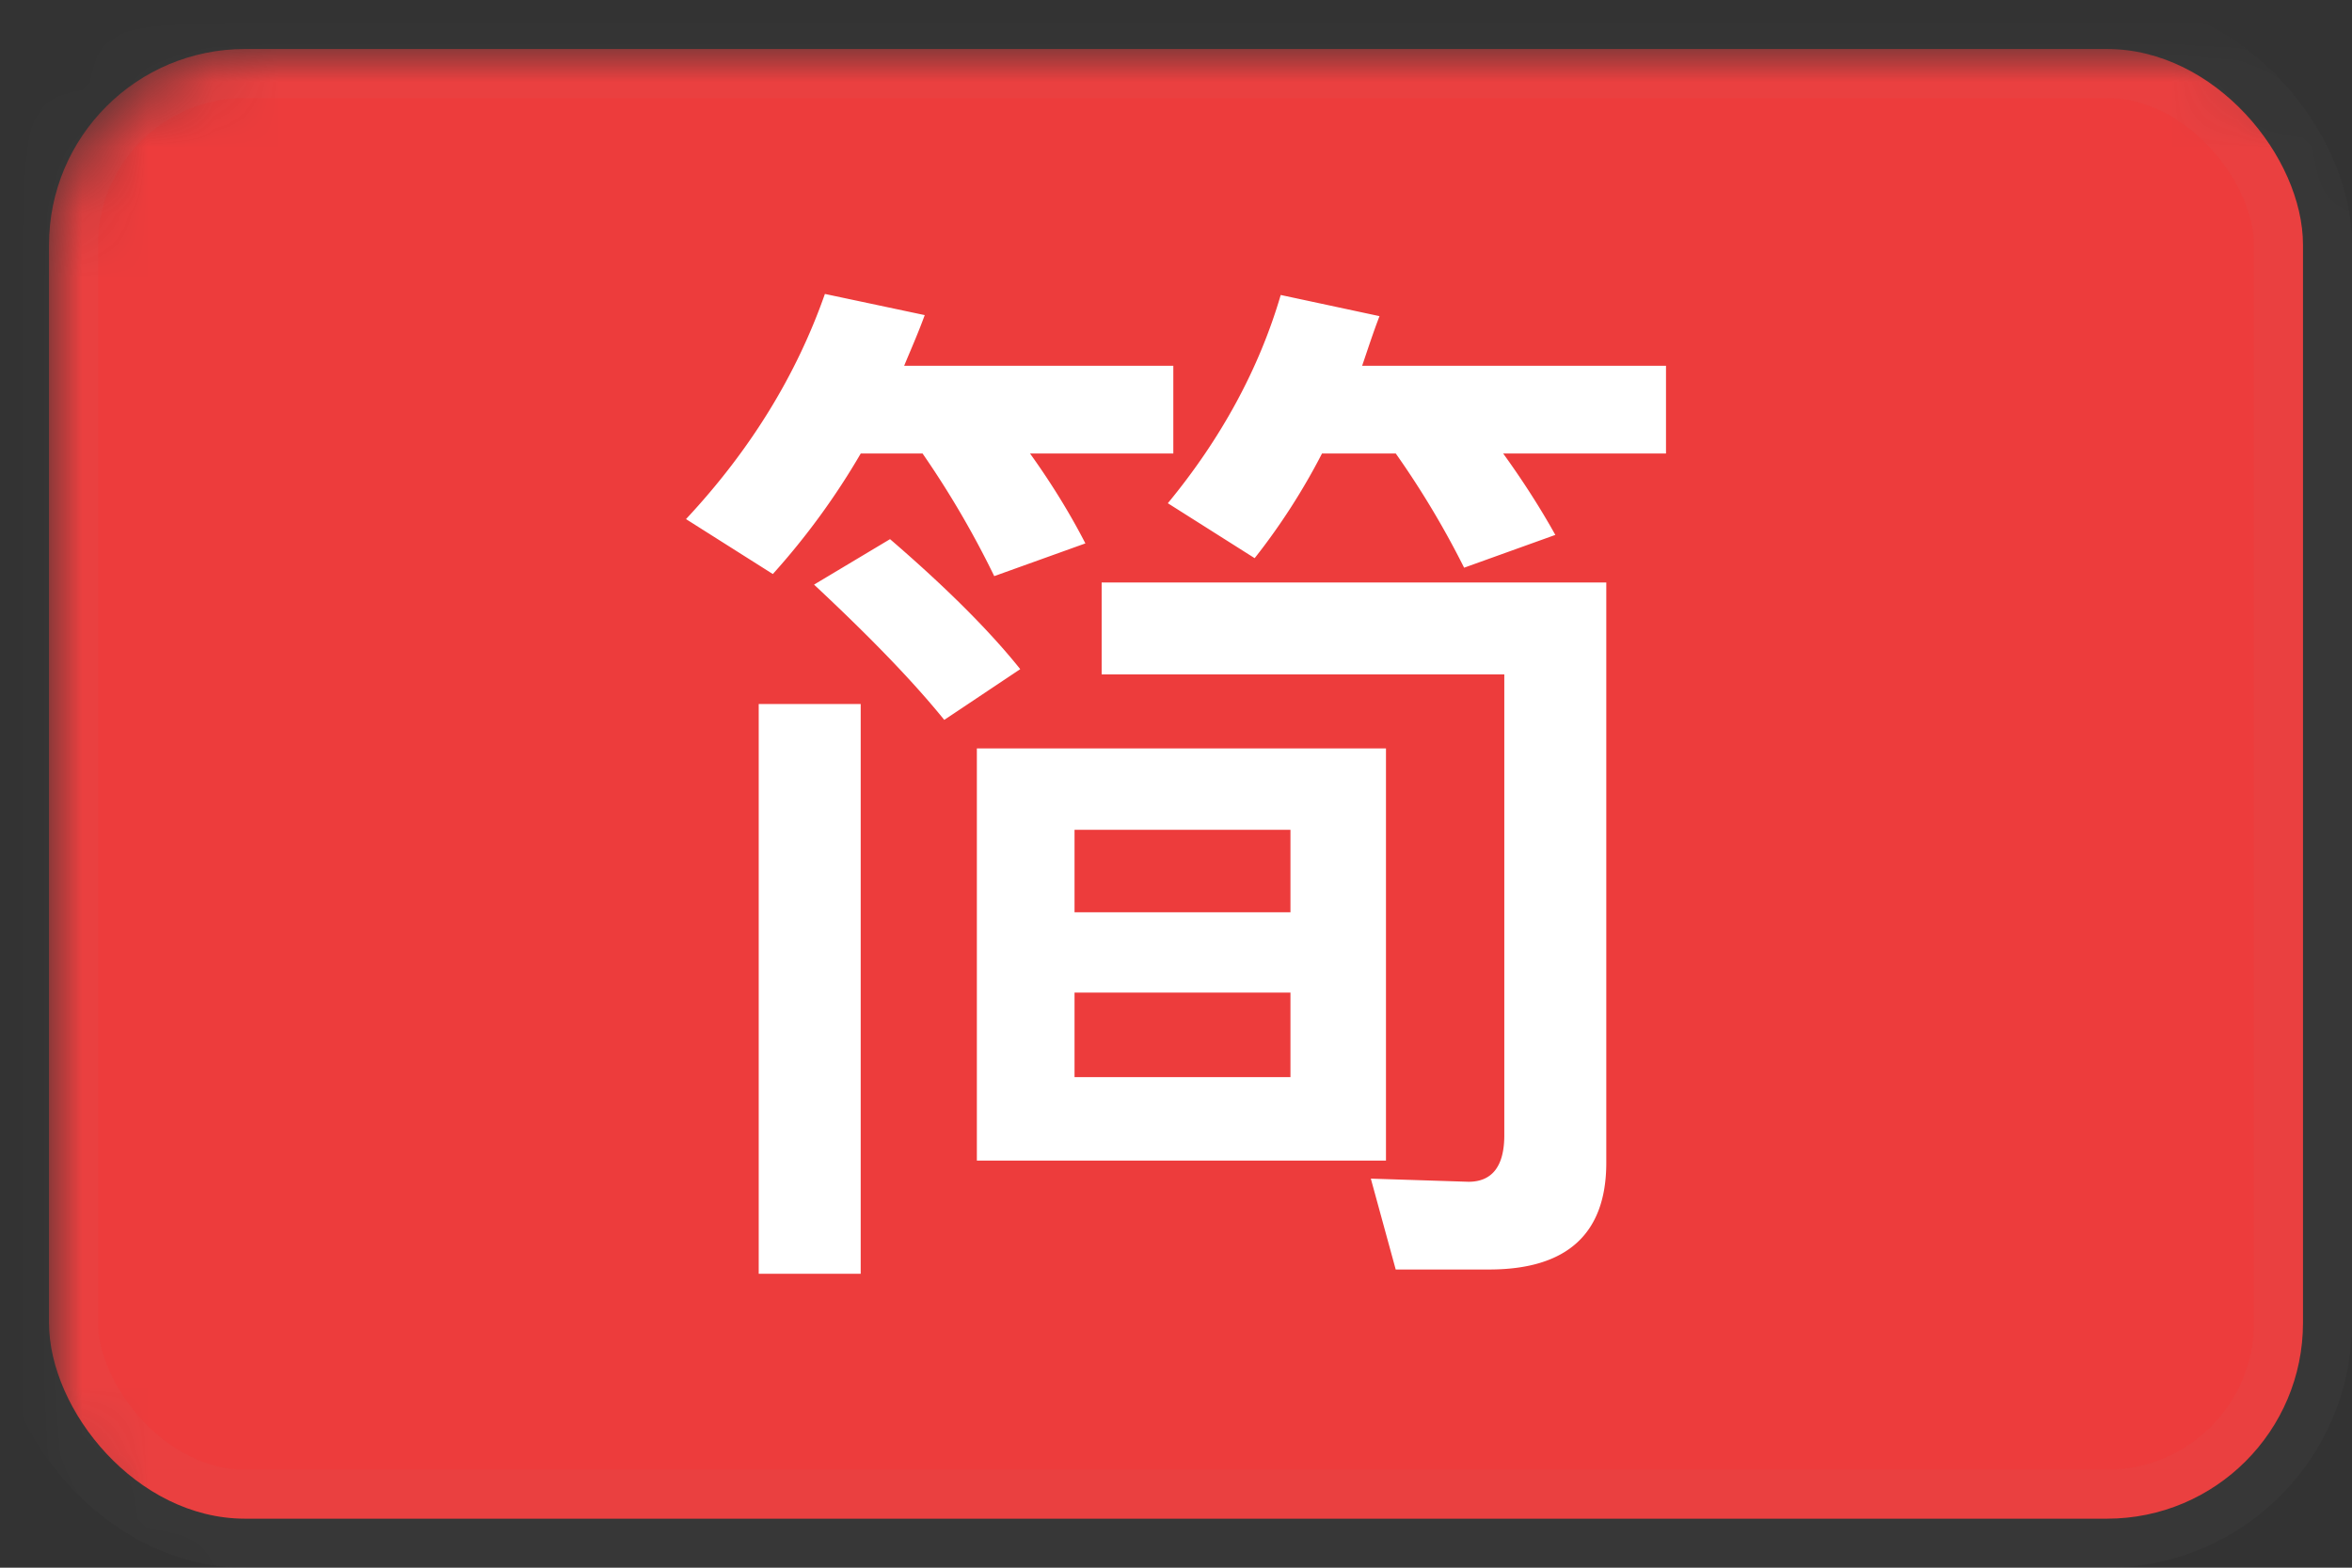
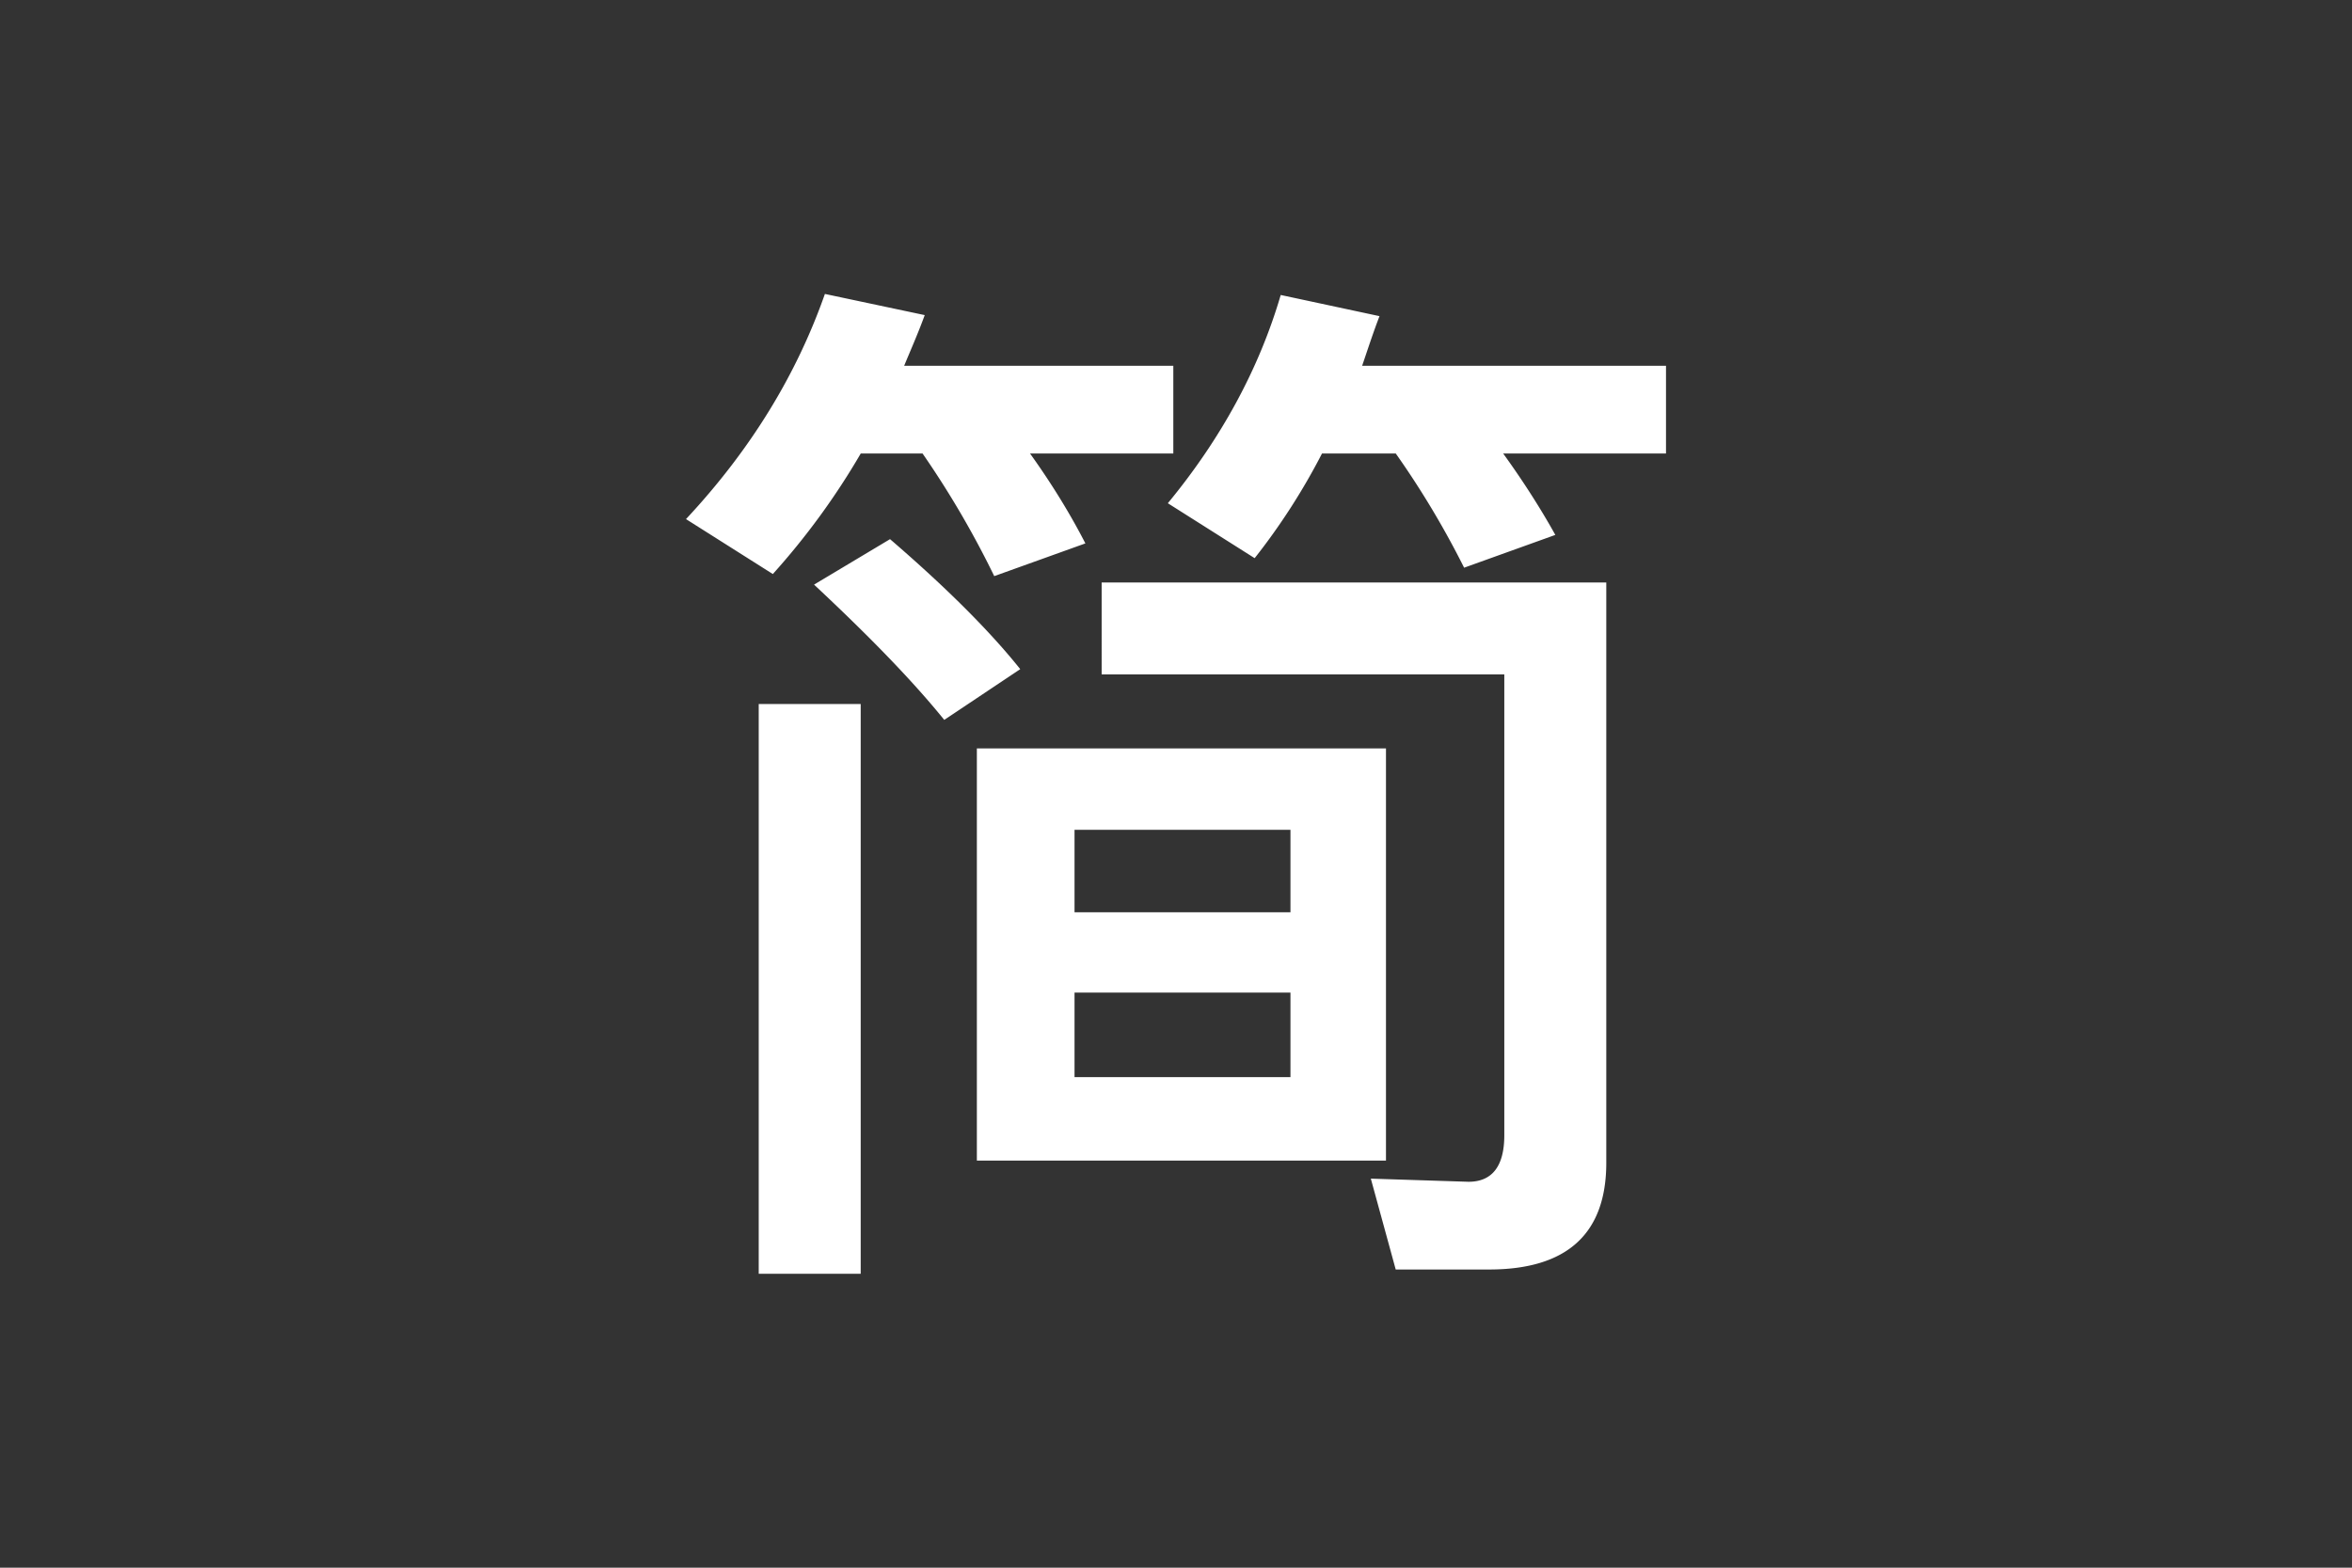
<svg xmlns="http://www.w3.org/2000/svg" xmlns:xlink="http://www.w3.org/1999/xlink" width="36" height="24">
  <rect width="100%" height="100%" fill="#333333" stroke="none" />
  <defs>
    <rect id="a" width="36" height="24" rx="3" />
  </defs>
  <g fill="none" fill-rule="evenodd">
    <mask id="b" fill="#fff">
      <use xlink:href="#a" />
    </mask>
-     <rect width="34.5" height="22.5" x=".75" y=".75" fill="#ED3C3C" stroke="#a9a9a9" stroke-opacity=".04" stroke-width="1.5" mask="url(#b)" rx="3" />
    <path fill="#fff" d="M11.613 10.778h1.561V19.5h-1.561v-8.722zm11.18 8.657h-1.43l-.381-1.391 1.495.048c.365 0 .548-.242.548-.712v-7.055h-6.163V8.917h7.724v8.884c0 1.084-.598 1.634-1.794 1.634zm-7.841-7.977h6.262v6.31h-6.262v-6.31zm4.8 5.032v-1.294h-3.305v1.294h3.305zm-3.305-2.524h3.305v-1.262h-3.305v1.262zm-2.824-5.712c.864.744 1.528 1.408 1.993 1.99l-1.163.777c-.498-.615-1.162-1.294-1.993-2.071l1.163-.696zm-.449-1.31a11.1 11.1 0 01-1.345 1.844L10.5 7.947c.997-1.068 1.694-2.217 2.126-3.447l1.528.324c-.1.275-.215.534-.315.776h4.12v1.343h-2.193c.349.486.631.955.847 1.376l-1.395.501a14.269 14.269 0 00-1.097-1.877h-.947zm7.06 0a9.9 9.9 0 01-1.03 1.601l-1.329-.841c.814-.987 1.396-2.055 1.728-3.188l1.512.324c-.1.259-.183.518-.266.76H25.5v1.343h-2.492c.316.437.582.858.798 1.246l-1.396.502a13.56 13.56 0 00-1.046-1.748h-1.13z" mask="url(#b)" />
  </g>
</svg>